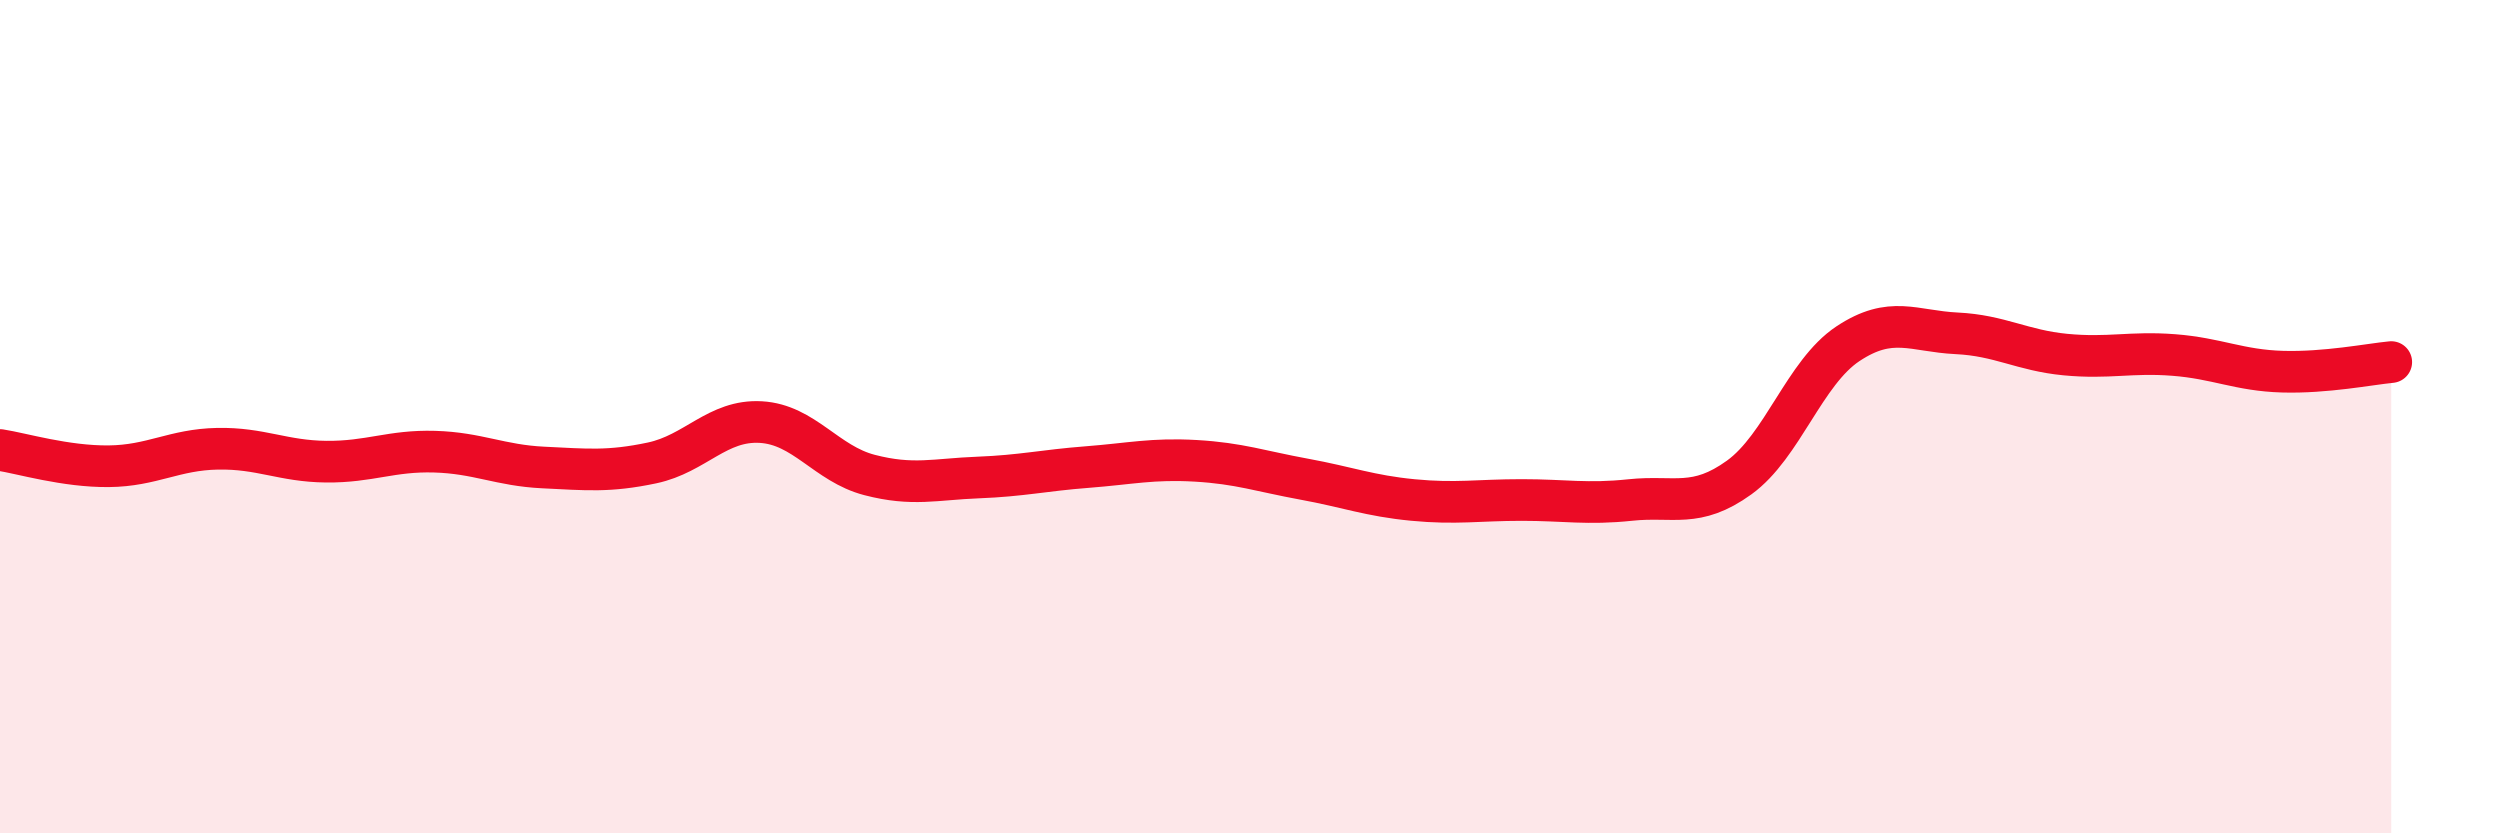
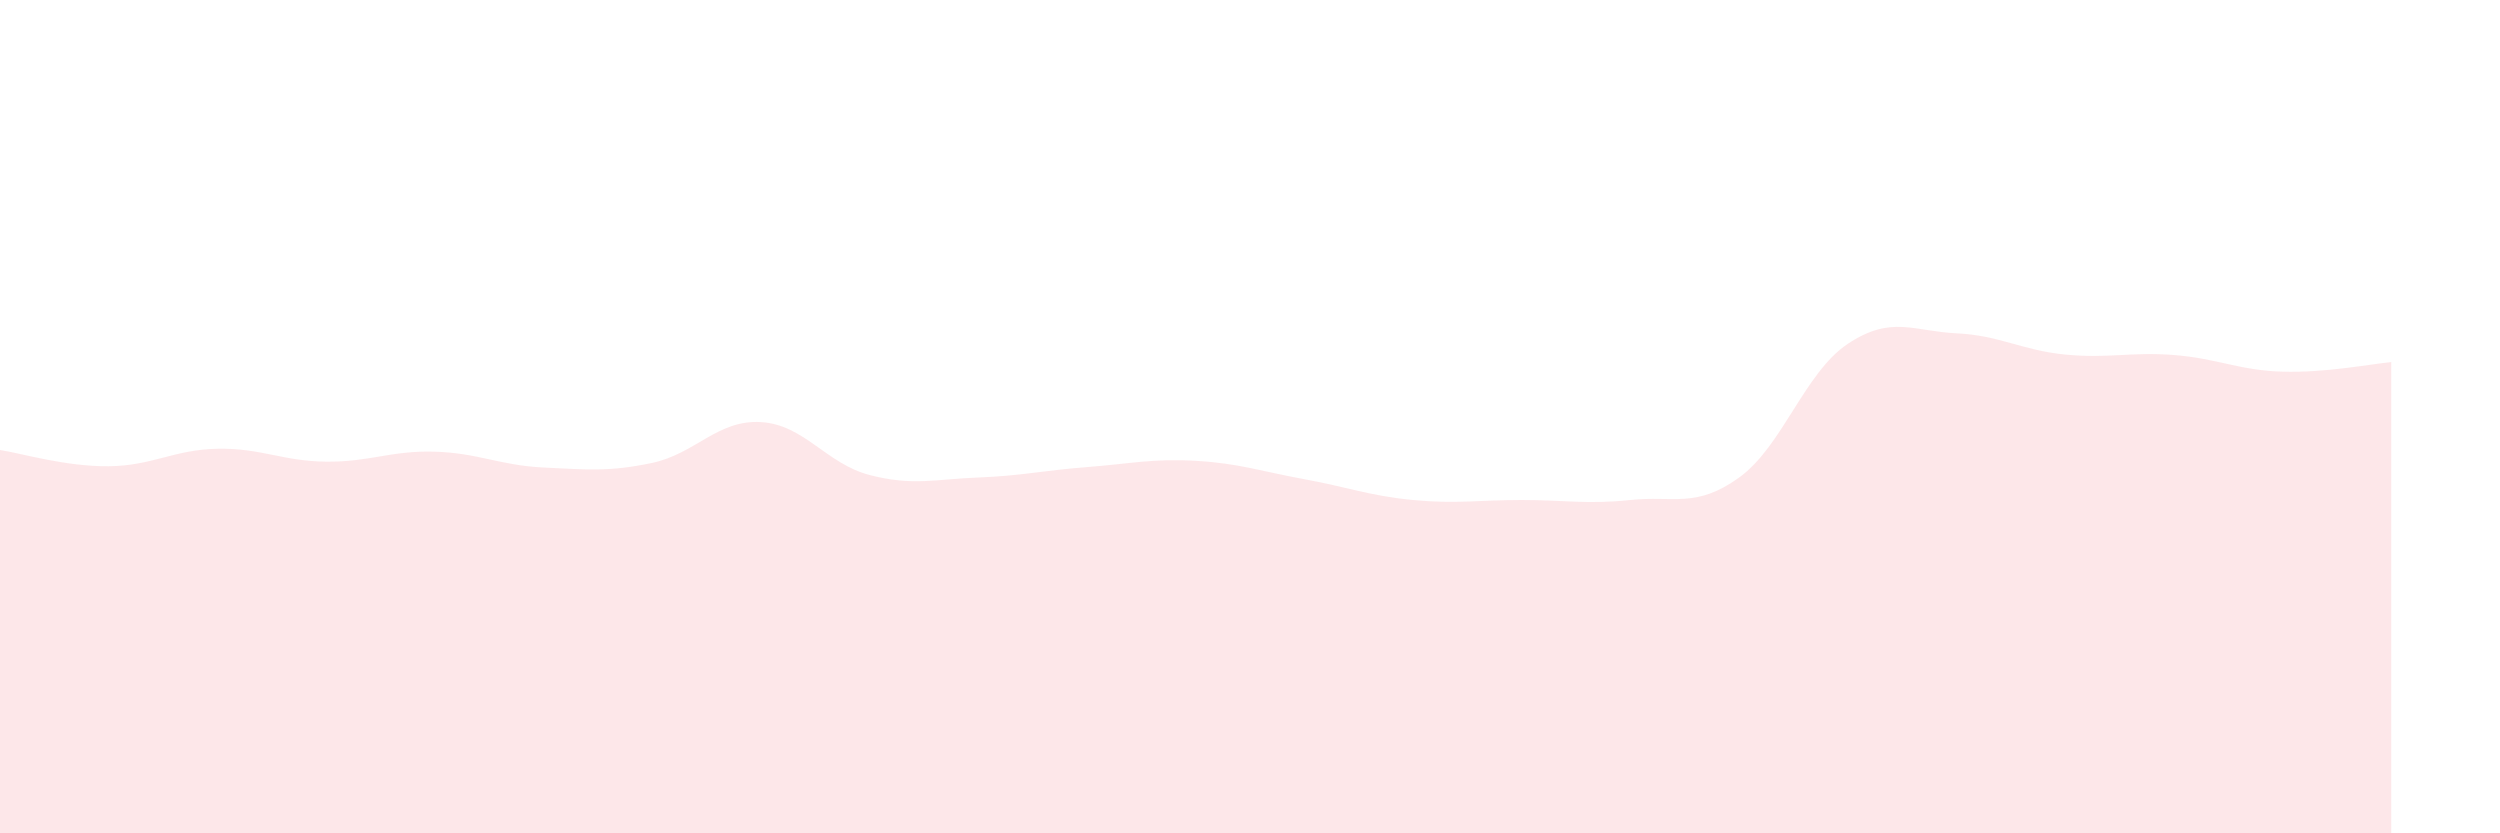
<svg xmlns="http://www.w3.org/2000/svg" width="60" height="20" viewBox="0 0 60 20">
  <path d="M 0,10.8 C 0.52,10.88 1.57,11.2 2.61,11.19 C 3.65,11.18 4.18,10.79 5.22,10.77 C 6.26,10.75 6.79,11.07 7.83,11.08 C 8.87,11.09 9.39,10.81 10.43,10.84 C 11.47,10.87 12,11.17 13.04,11.22 C 14.08,11.27 14.61,11.33 15.65,11.11 C 16.69,10.89 17.22,10.07 18.26,10.13 C 19.3,10.19 19.83,11.13 20.87,11.4 C 21.91,11.67 22.44,11.5 23.48,11.46 C 24.52,11.42 25.05,11.29 26.09,11.21 C 27.13,11.13 27.66,11 28.7,11.06 C 29.74,11.12 30.26,11.31 31.3,11.5 C 32.34,11.69 32.87,11.9 33.91,12 C 34.95,12.1 35.48,12 36.52,12 C 37.56,12 38.09,12.11 39.13,12 C 40.17,11.89 40.7,12.21 41.74,11.46 C 42.78,10.71 43.31,8.94 44.35,8.25 C 45.39,7.56 45.92,7.95 46.96,8 C 48,8.05 48.53,8.41 49.57,8.51 C 50.61,8.61 51.13,8.44 52.17,8.52 C 53.21,8.6 53.74,8.89 54.78,8.92 C 55.82,8.95 56.87,8.74 57.39,8.69L57.39 20L0 20Z" fill="#EB0A25" opacity="0.1" stroke-linecap="round" stroke-linejoin="round" />
-   <path d="M 0,10.8 C 0.52,10.88 1.57,11.2 2.61,11.19 C 3.65,11.18 4.18,10.79 5.22,10.77 C 6.26,10.75 6.79,11.07 7.83,11.08 C 8.87,11.09 9.39,10.81 10.43,10.84 C 11.47,10.87 12,11.17 13.04,11.22 C 14.08,11.27 14.61,11.33 15.65,11.11 C 16.69,10.89 17.22,10.07 18.26,10.13 C 19.3,10.19 19.83,11.13 20.87,11.4 C 21.91,11.67 22.44,11.5 23.48,11.46 C 24.52,11.42 25.05,11.29 26.09,11.21 C 27.13,11.13 27.66,11 28.7,11.06 C 29.74,11.12 30.26,11.31 31.3,11.5 C 32.34,11.69 32.87,11.9 33.91,12 C 34.95,12.1 35.48,12 36.52,12 C 37.56,12 38.09,12.11 39.13,12 C 40.17,11.89 40.7,12.21 41.74,11.46 C 42.78,10.71 43.31,8.94 44.35,8.25 C 45.39,7.56 45.92,7.95 46.96,8 C 48,8.05 48.53,8.41 49.57,8.51 C 50.61,8.61 51.13,8.44 52.17,8.52 C 53.21,8.6 53.74,8.89 54.78,8.92 C 55.82,8.95 56.87,8.74 57.39,8.69" stroke="#EB0A25" stroke-width="1" fill="none" stroke-linecap="round" stroke-linejoin="round" />
</svg>